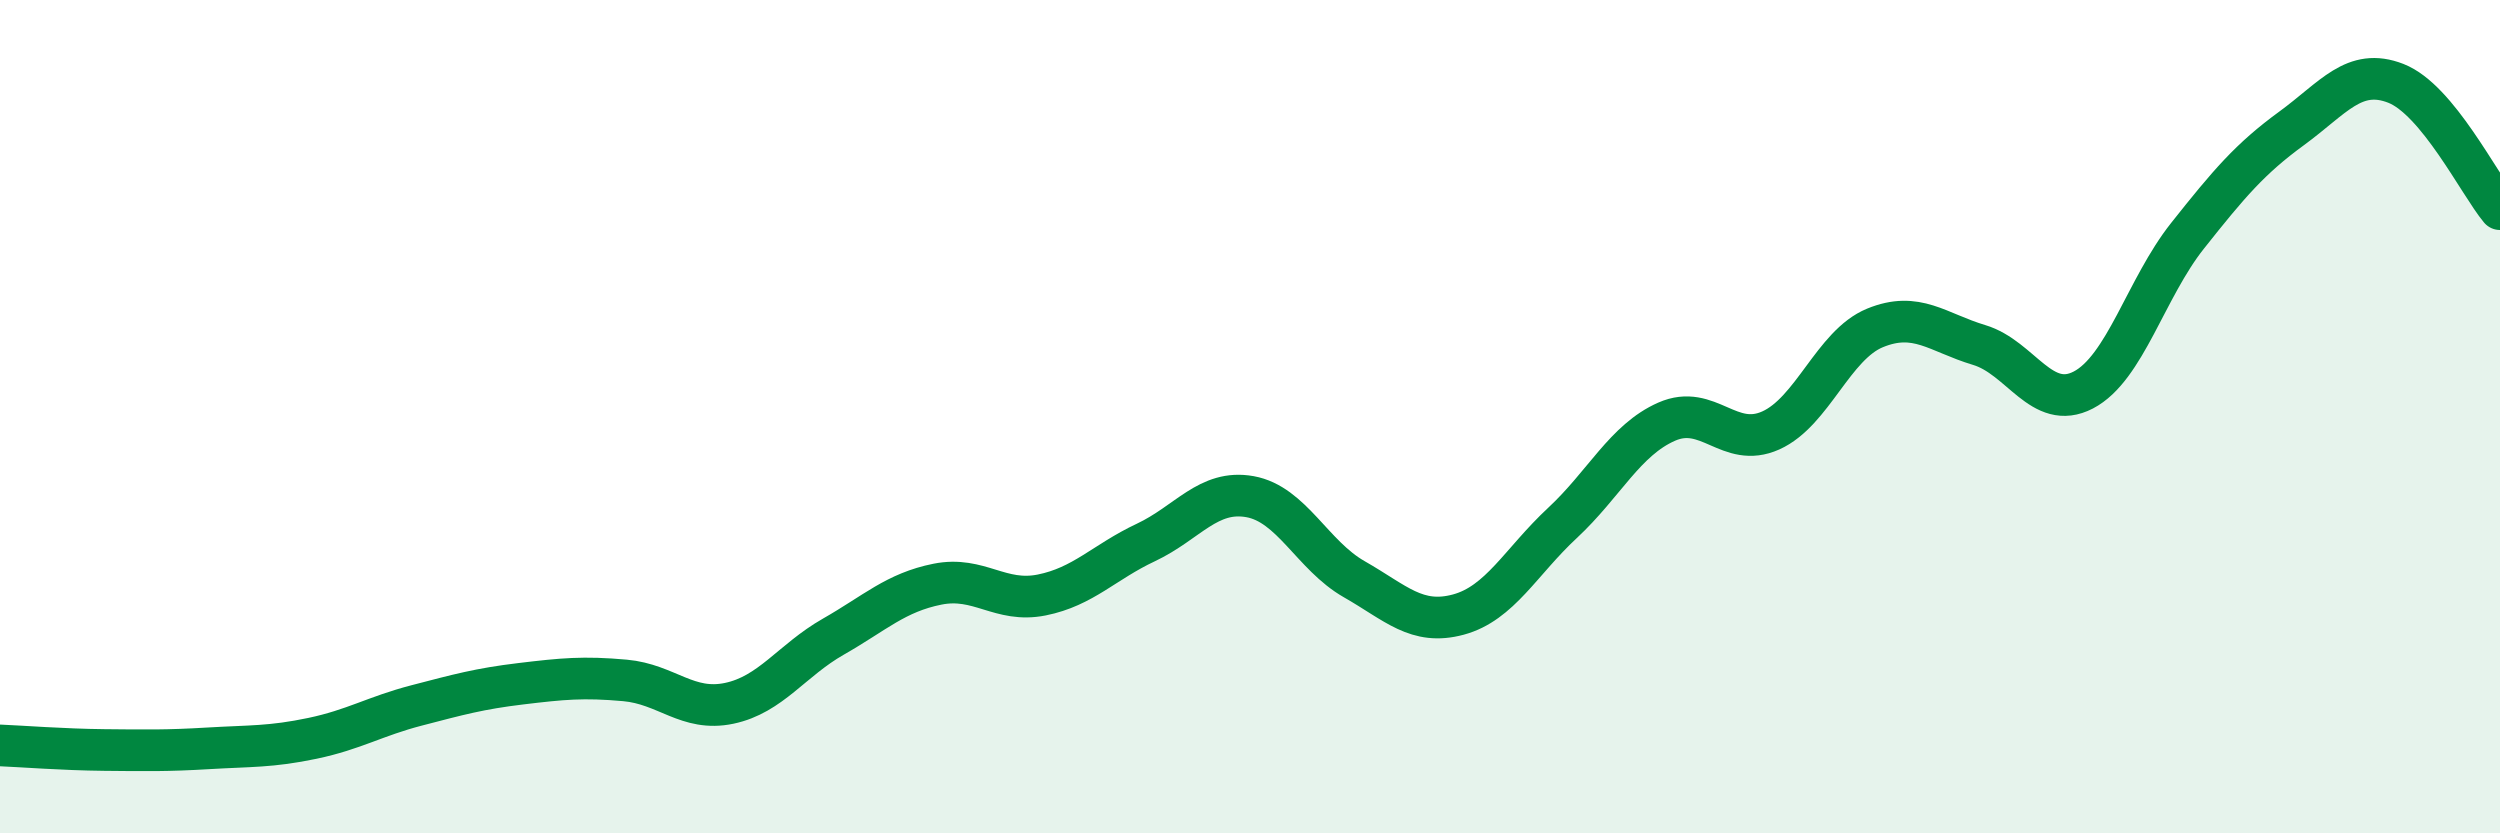
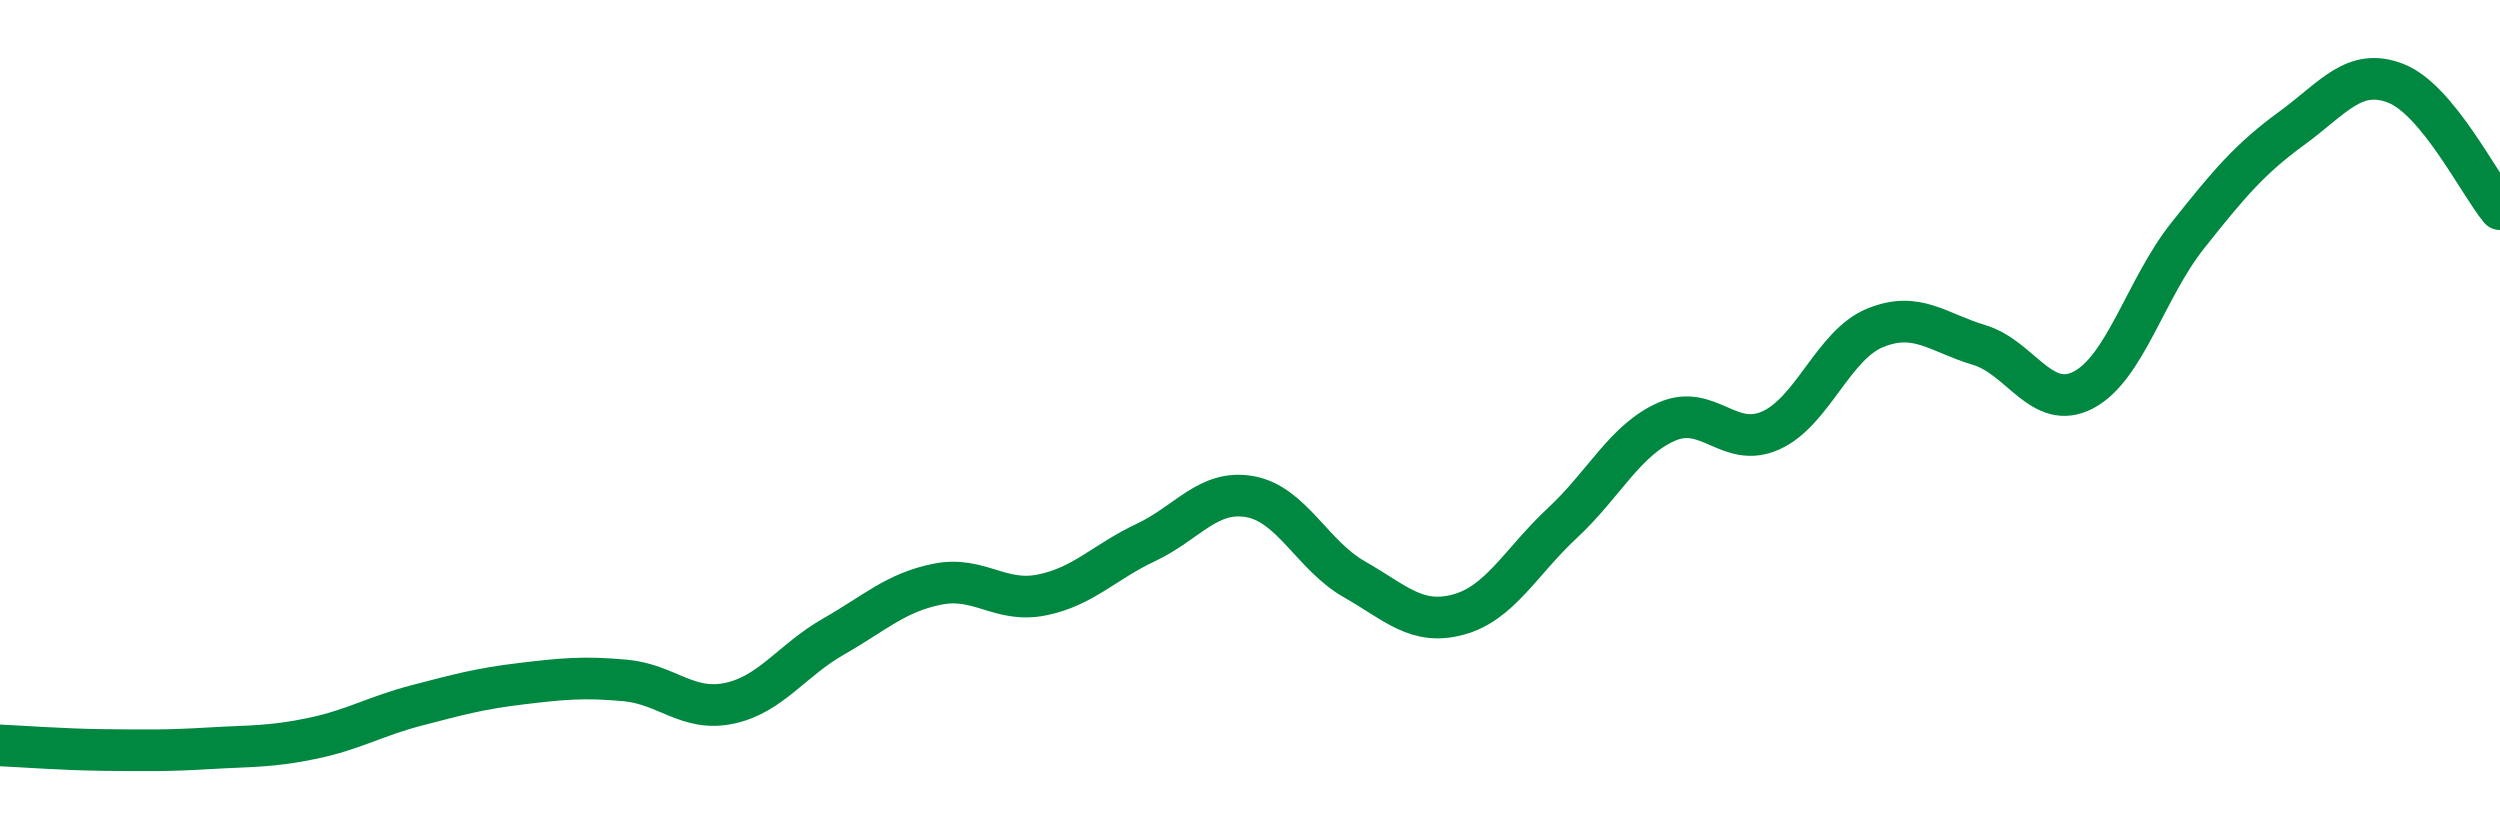
<svg xmlns="http://www.w3.org/2000/svg" width="60" height="20" viewBox="0 0 60 20">
-   <path d="M 0,17.89 C 0.5,17.91 1.5,17.99 2.5,18 C 3.5,18.01 4,18.02 5,17.96 C 6,17.9 6.5,17.93 7.5,17.72 C 8.5,17.51 9,17.19 10,16.93 C 11,16.67 11.5,16.53 12.5,16.41 C 13.5,16.29 14,16.24 15,16.33 C 16,16.42 16.5,17.09 17.5,16.88 C 18.5,16.67 19,15.85 20,15.28 C 21,14.71 21.5,14.22 22.5,14.02 C 23.5,13.82 24,14.48 25,14.28 C 26,14.08 26.5,13.49 27.5,13.02 C 28.5,12.55 29,11.74 30,11.92 C 31,12.1 31.5,13.33 32.5,13.9 C 33.5,14.47 34,15.02 35,14.75 C 36,14.48 36.5,13.48 37.5,12.55 C 38.5,11.62 39,10.56 40,10.12 C 41,9.68 41.5,10.78 42.5,10.33 C 43.5,9.88 44,8.28 45,7.87 C 46,7.46 46.5,7.98 47.5,8.28 C 48.5,8.58 49,9.88 50,9.36 C 51,8.84 51.5,6.92 52.5,5.66 C 53.5,4.4 54,3.81 55,3.08 C 56,2.35 56.5,1.61 57.5,2 C 58.5,2.39 59.5,4.42 60,5.02L60 20L0 20Z" fill="#008740" opacity="0.1" stroke-linecap="round" stroke-linejoin="round" />
  <path d="M 0,17.89 C 0.5,17.91 1.5,17.99 2.5,18 C 3.5,18.01 4,18.02 5,17.96 C 6,17.9 6.5,17.93 7.5,17.72 C 8.5,17.51 9,17.19 10,16.93 C 11,16.67 11.5,16.53 12.5,16.41 C 13.5,16.29 14,16.24 15,16.33 C 16,16.42 16.5,17.09 17.5,16.88 C 18.5,16.67 19,15.85 20,15.28 C 21,14.71 21.5,14.22 22.5,14.02 C 23.5,13.82 24,14.48 25,14.28 C 26,14.08 26.5,13.49 27.5,13.02 C 28.5,12.55 29,11.74 30,11.92 C 31,12.1 31.5,13.33 32.5,13.9 C 33.5,14.47 34,15.02 35,14.75 C 36,14.48 36.5,13.48 37.5,12.55 C 38.5,11.62 39,10.56 40,10.12 C 41,9.68 41.5,10.78 42.5,10.33 C 43.5,9.88 44,8.28 45,7.87 C 46,7.46 46.5,7.98 47.5,8.28 C 48.5,8.58 49,9.88 50,9.36 C 51,8.84 51.5,6.92 52.5,5.66 C 53.5,4.4 54,3.81 55,3.08 C 56,2.35 56.5,1.61 57.5,2 C 58.5,2.39 59.5,4.42 60,5.02" stroke="#008740" stroke-width="1" fill="none" stroke-linecap="round" stroke-linejoin="round" />
</svg>